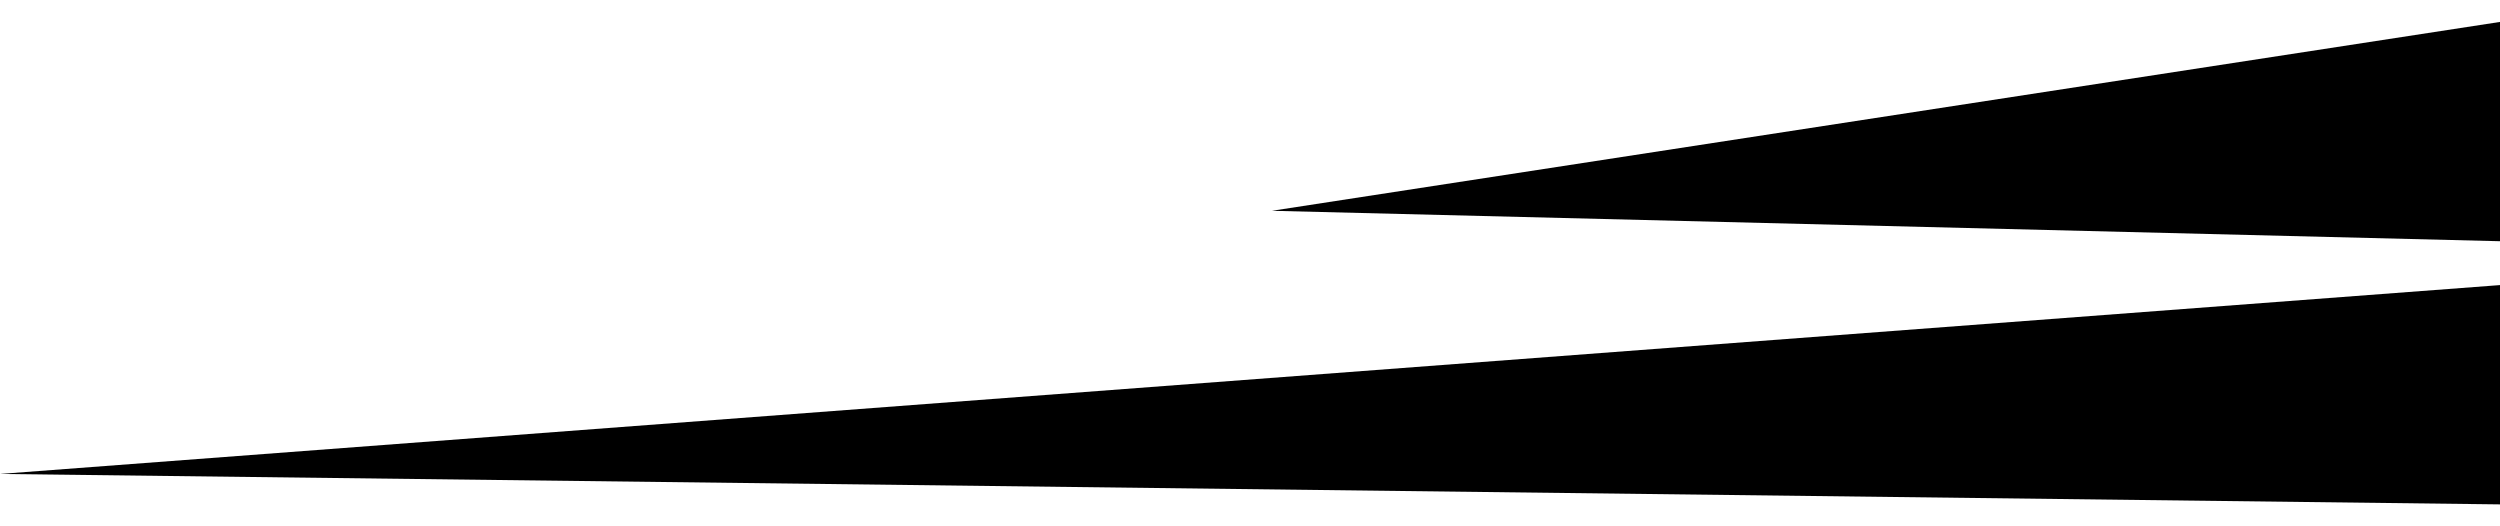
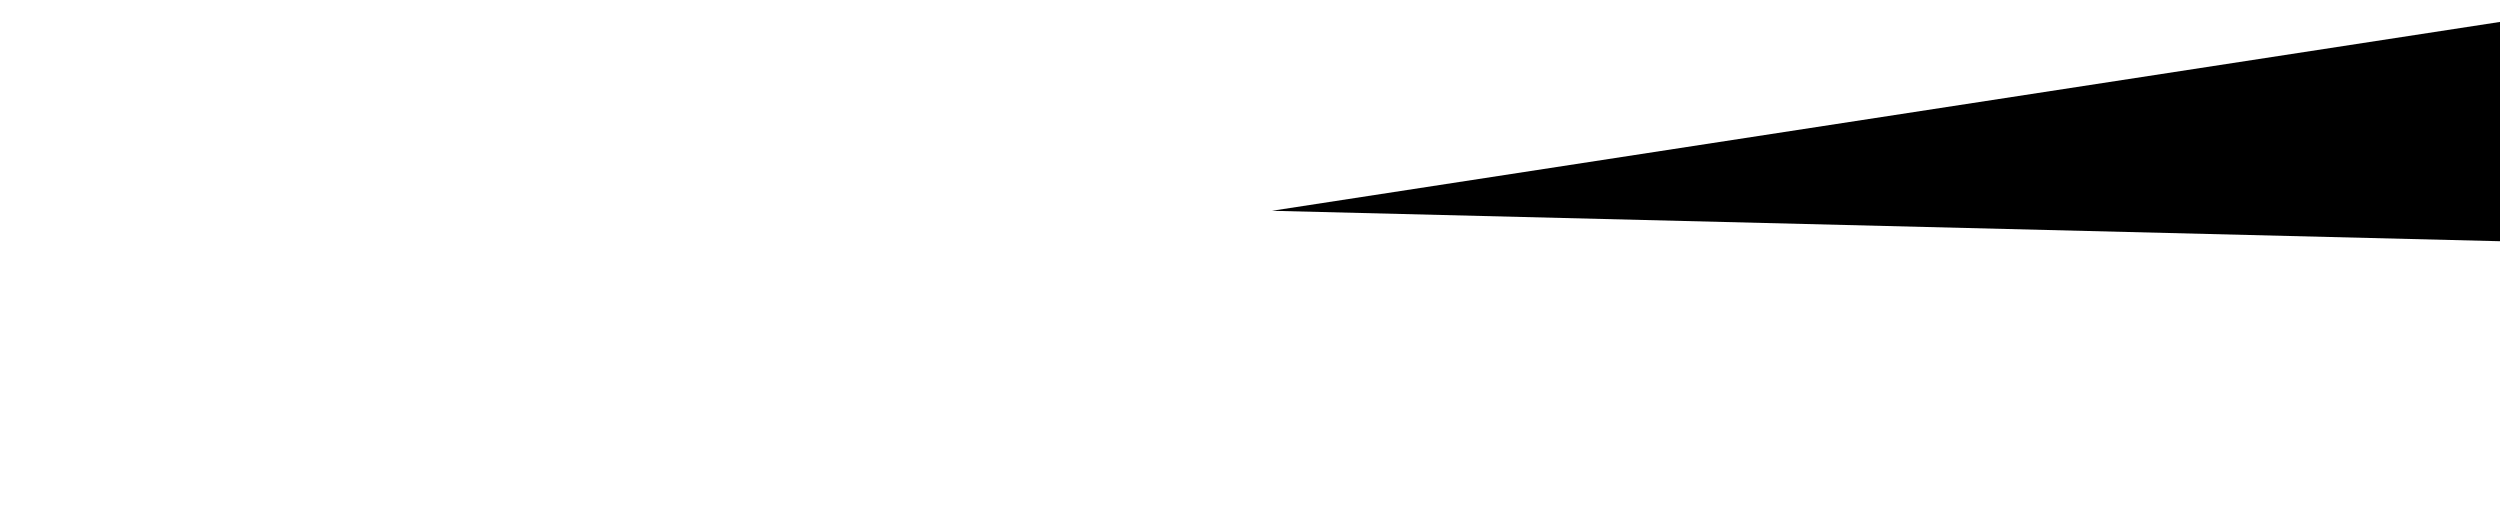
<svg xmlns="http://www.w3.org/2000/svg" width="57" height="12" viewBox="0 0 57 12" fill="none">
  <path d="M29 4.806L57 0.5V5.5L29 4.806Z" fill="black" />
-   <path d="M0 10.806L57 6.5V11.5L0 10.806Z" fill="black" />
</svg>